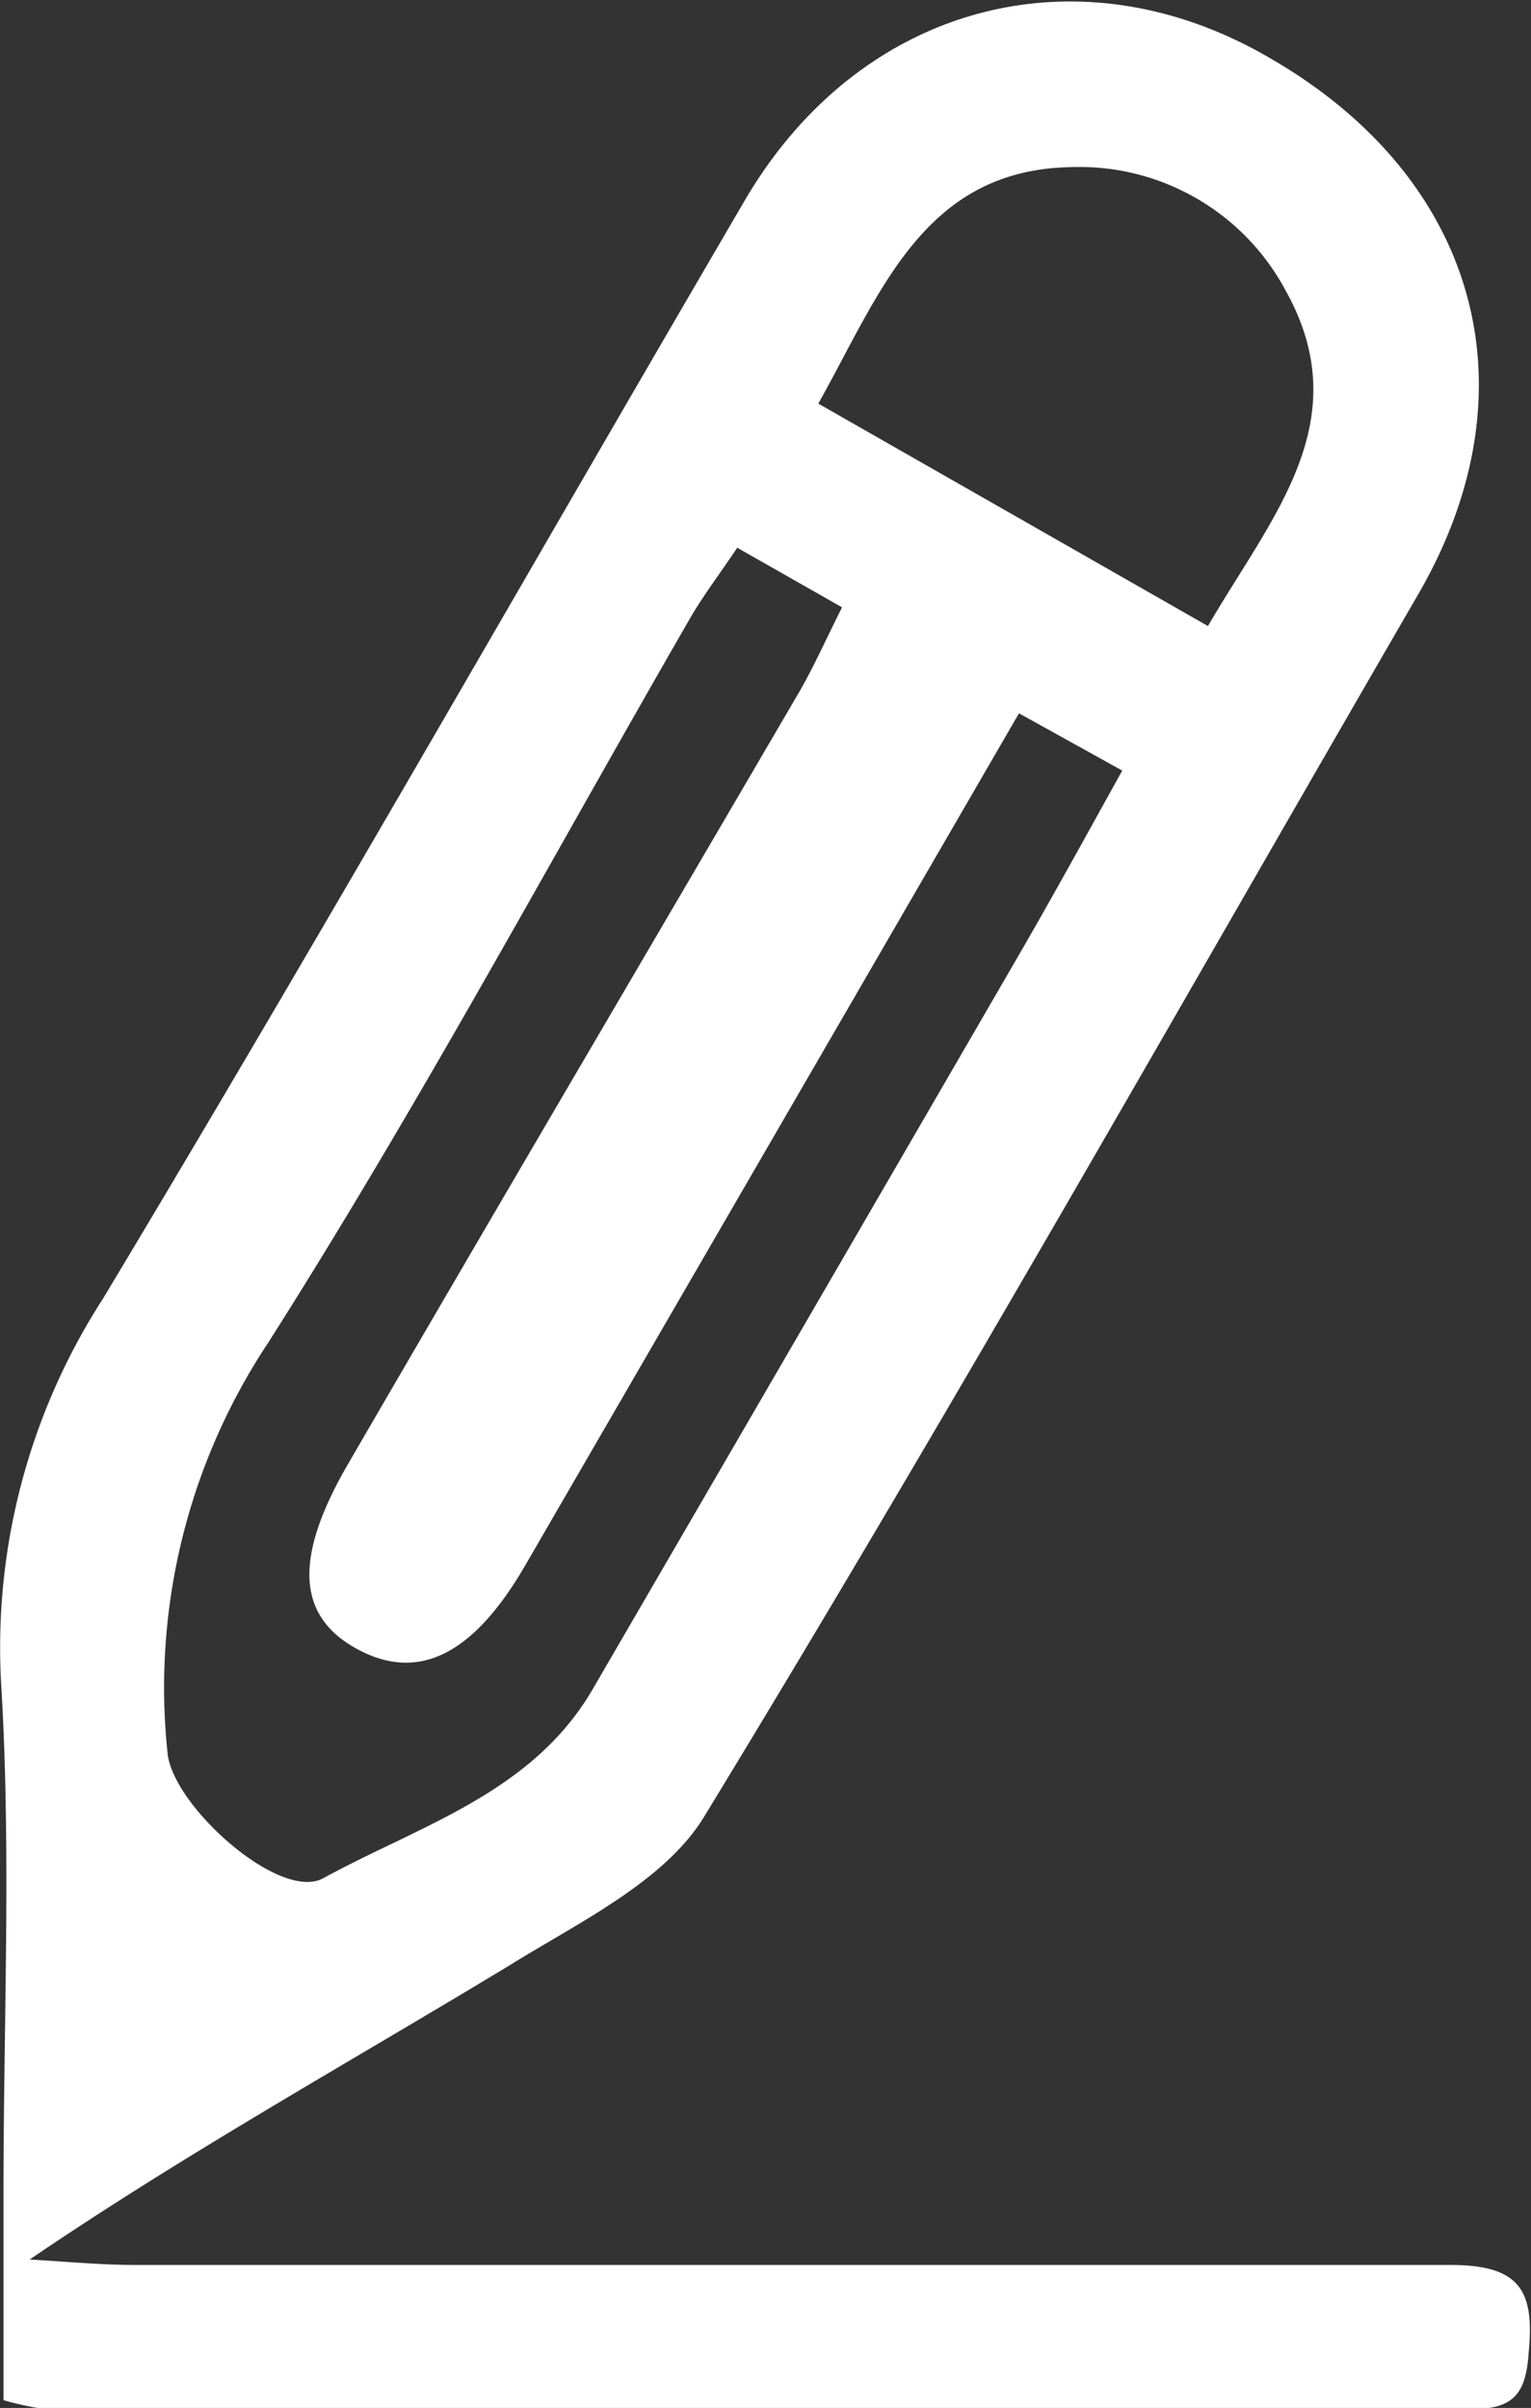
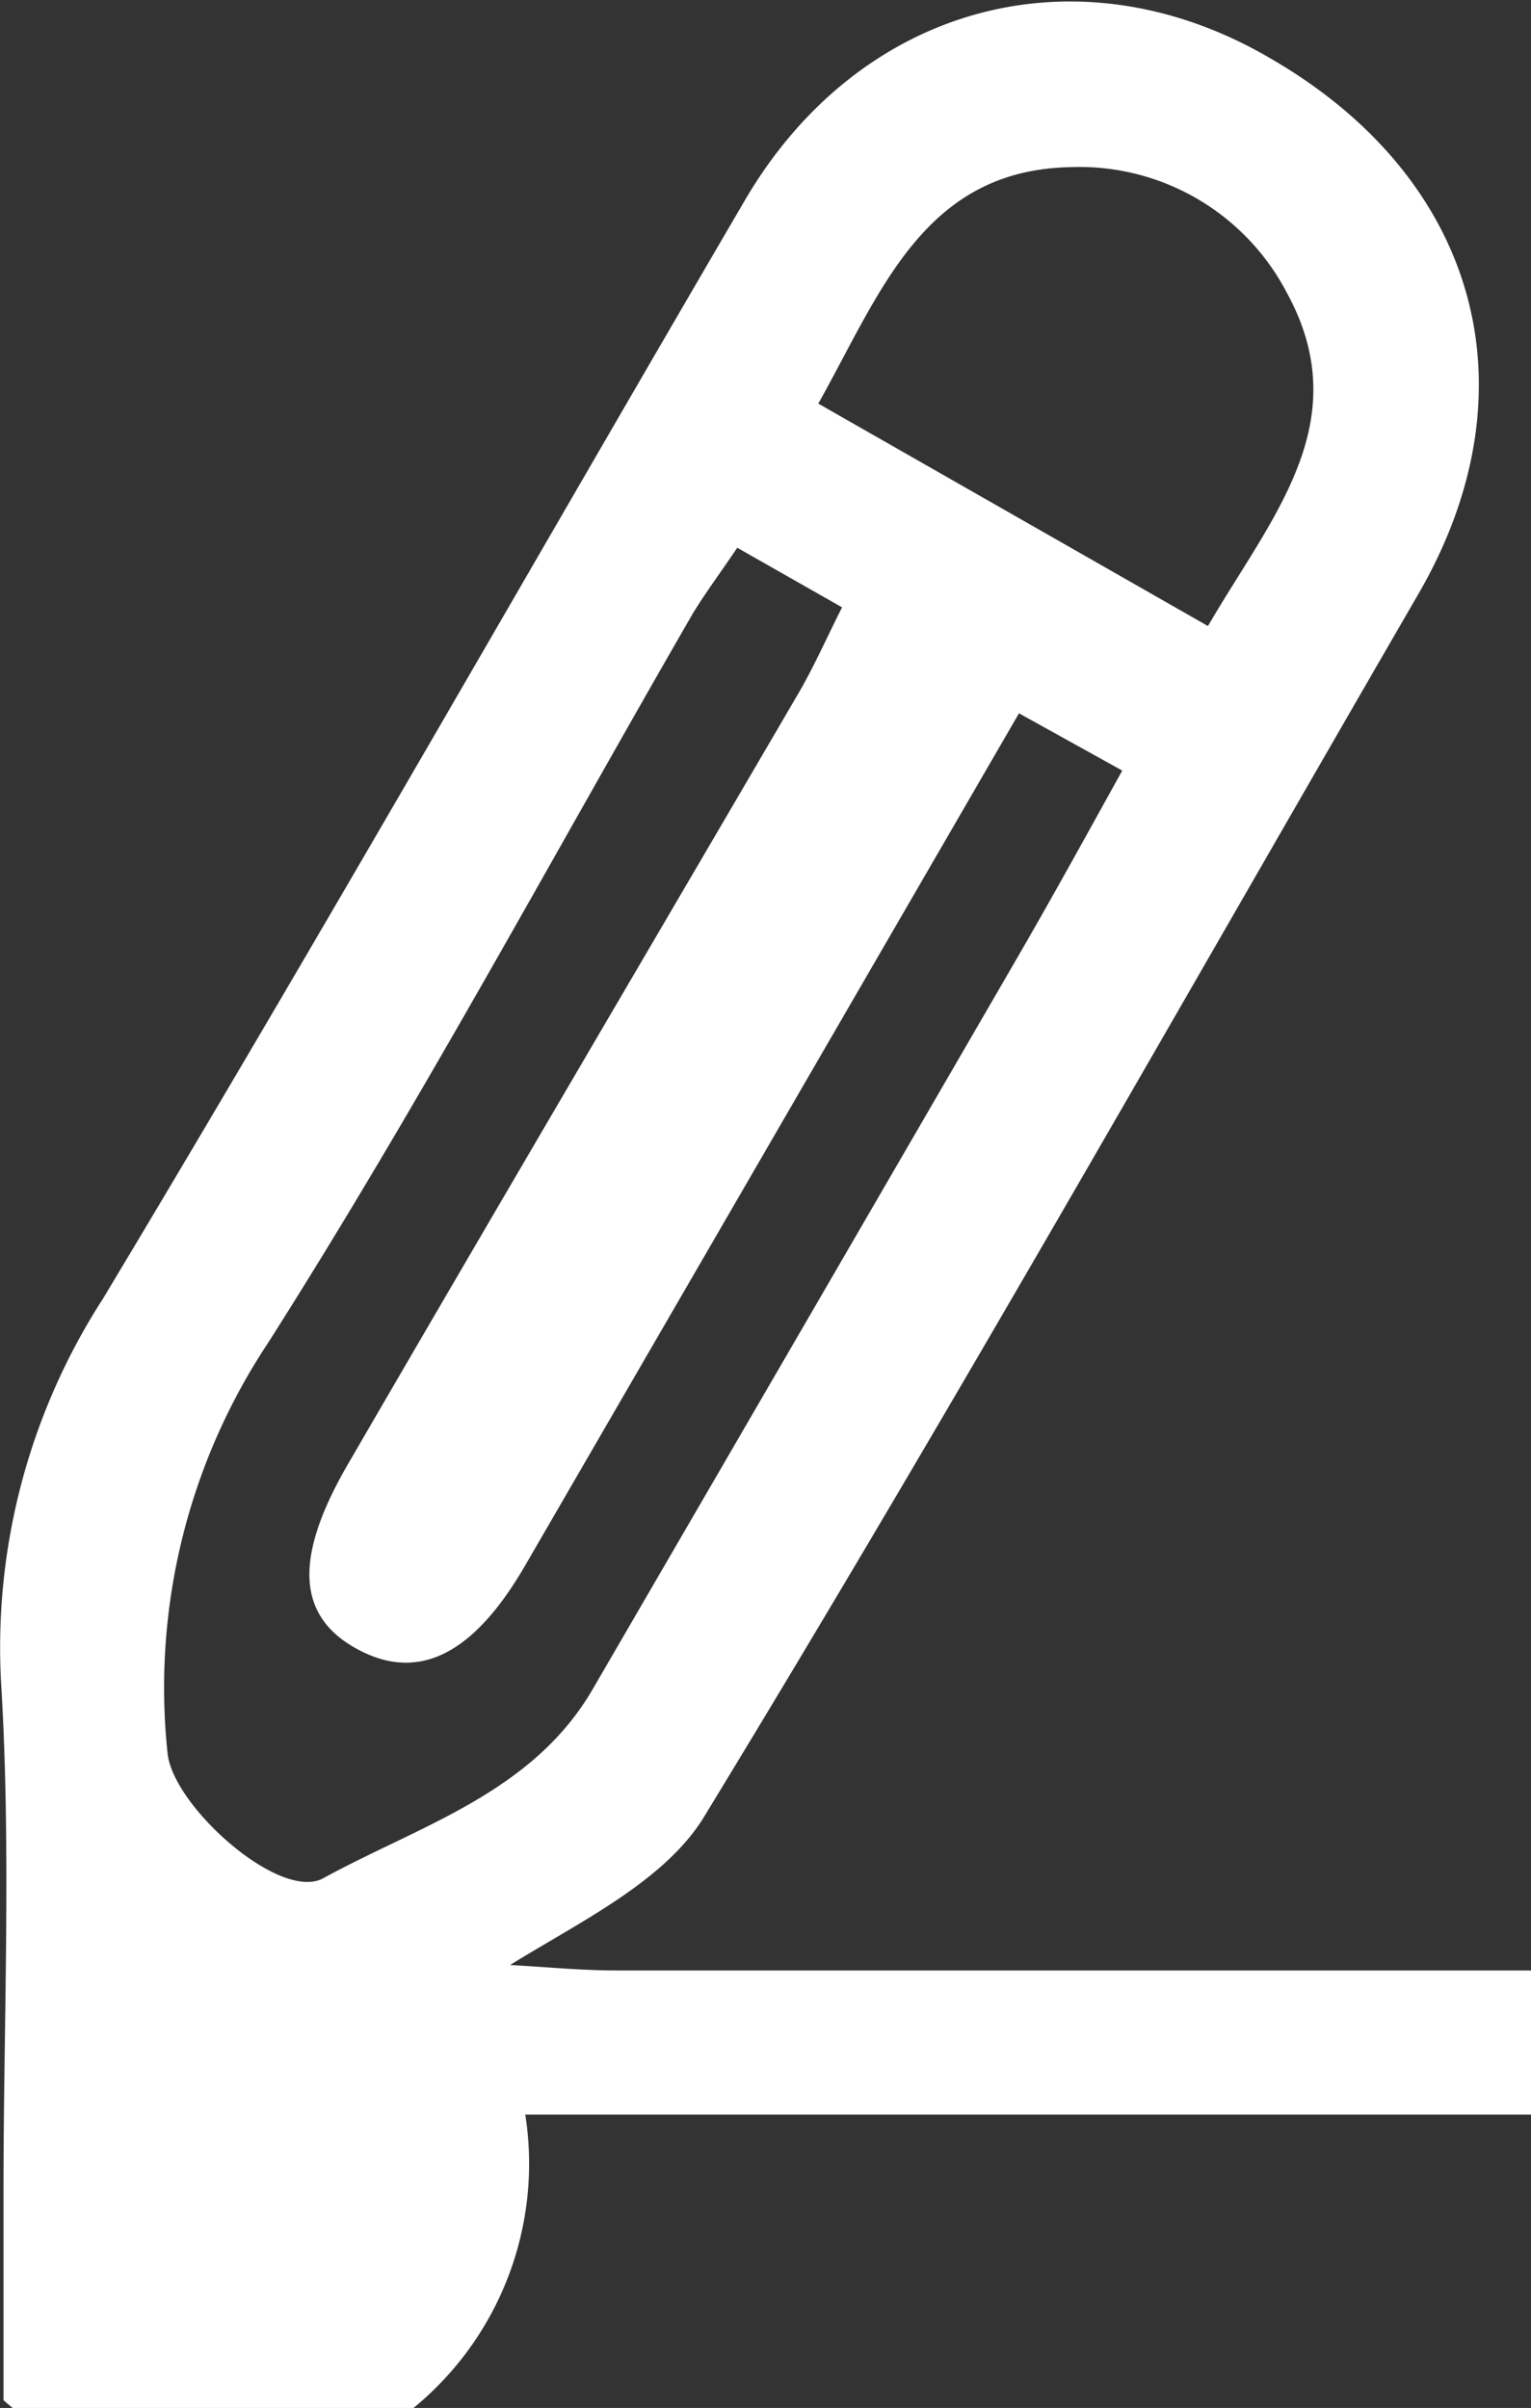
<svg xmlns="http://www.w3.org/2000/svg" viewBox="0 0 39.29 61.81">
  <rect x="0" y="0" width="39.29" height="61.81" fill="#333333" stroke="none" />
  <defs>
    <style>.cls-1{fill:#fff;}</style>
  </defs>
  <g id="レイヤー_2" data-name="レイヤー 2">
    <g id="レイヤー_1-2" data-name="レイヤー 1">
-       <path class="cls-1" d="M.09,61.61V56.23c0-4.34.2-8.7-.06-13a16.51,16.51,0,0,1,2.61-9.89c5.61-9.34,11-18.83,16.5-28.24,2.95-5,8.56-6.5,13.5-3.58C37.93,4.6,39.43,10,36.41,15.23c-6.07,10.48-12,21-18.32,31.37-1,1.68-3.23,2.74-5,3.84C9,52.92,4.82,55.24.76,58c.91.05,1.83.14,2.74.14,11.24,0,22.49,0,33.73,0,1.8,0,2.15.68,2,2.25-.07,1.06-.39,1.45-1.47,1.45q-18.31,0-36.61,0A8.11,8.11,0,0,1,.09,61.61ZM18.92,14.06c-.47.7-.85,1.2-1.17,1.74-3.6,6.24-7,12.58-10.87,18.67A16,16,0,0,0,4.3,45c.13,1.36,2.89,3.83,4,3.21,2.46-1.35,5.36-2.18,6.91-4.85Q20.65,34,26.08,24.63c.91-1.57,1.79-3.17,2.72-4.85l-2.65-1.47L13.48,40.18c-1.36,2.35-2.79,3-4.35,2.13S7.59,39.9,8.92,37.6C12.75,31,16.64,24.39,20.5,17.78c.4-.69.72-1.42,1.11-2.19ZM21,10.36l10,5.71c1.63-2.81,3.86-5.25,2-8.6a6,6,0,0,0-5.52-3.18C23.69,4.36,22.59,7.53,21,10.36Z" />
+       <path class="cls-1" d="M.09,61.61V56.23c0-4.34.2-8.7-.06-13a16.51,16.51,0,0,1,2.61-9.89c5.61-9.34,11-18.83,16.5-28.24,2.95-5,8.56-6.5,13.5-3.58C37.93,4.6,39.43,10,36.41,15.23c-6.07,10.48-12,21-18.32,31.37-1,1.68-3.23,2.74-5,3.84c.91.05,1.83.14,2.74.14,11.24,0,22.49,0,33.73,0,1.8,0,2.15.68,2,2.25-.07,1.06-.39,1.45-1.47,1.45q-18.31,0-36.61,0A8.11,8.11,0,0,1,.09,61.61ZM18.92,14.06c-.47.7-.85,1.2-1.17,1.74-3.6,6.24-7,12.58-10.87,18.67A16,16,0,0,0,4.3,45c.13,1.36,2.89,3.83,4,3.21,2.46-1.35,5.36-2.18,6.91-4.85Q20.65,34,26.08,24.63c.91-1.57,1.79-3.17,2.72-4.85l-2.65-1.47L13.48,40.18c-1.36,2.35-2.79,3-4.35,2.13S7.59,39.9,8.92,37.6C12.75,31,16.64,24.39,20.5,17.78c.4-.69.72-1.42,1.11-2.19ZM21,10.36l10,5.71c1.63-2.81,3.86-5.25,2-8.6a6,6,0,0,0-5.52-3.18C23.69,4.36,22.59,7.53,21,10.36Z" />
    </g>
  </g>
</svg>